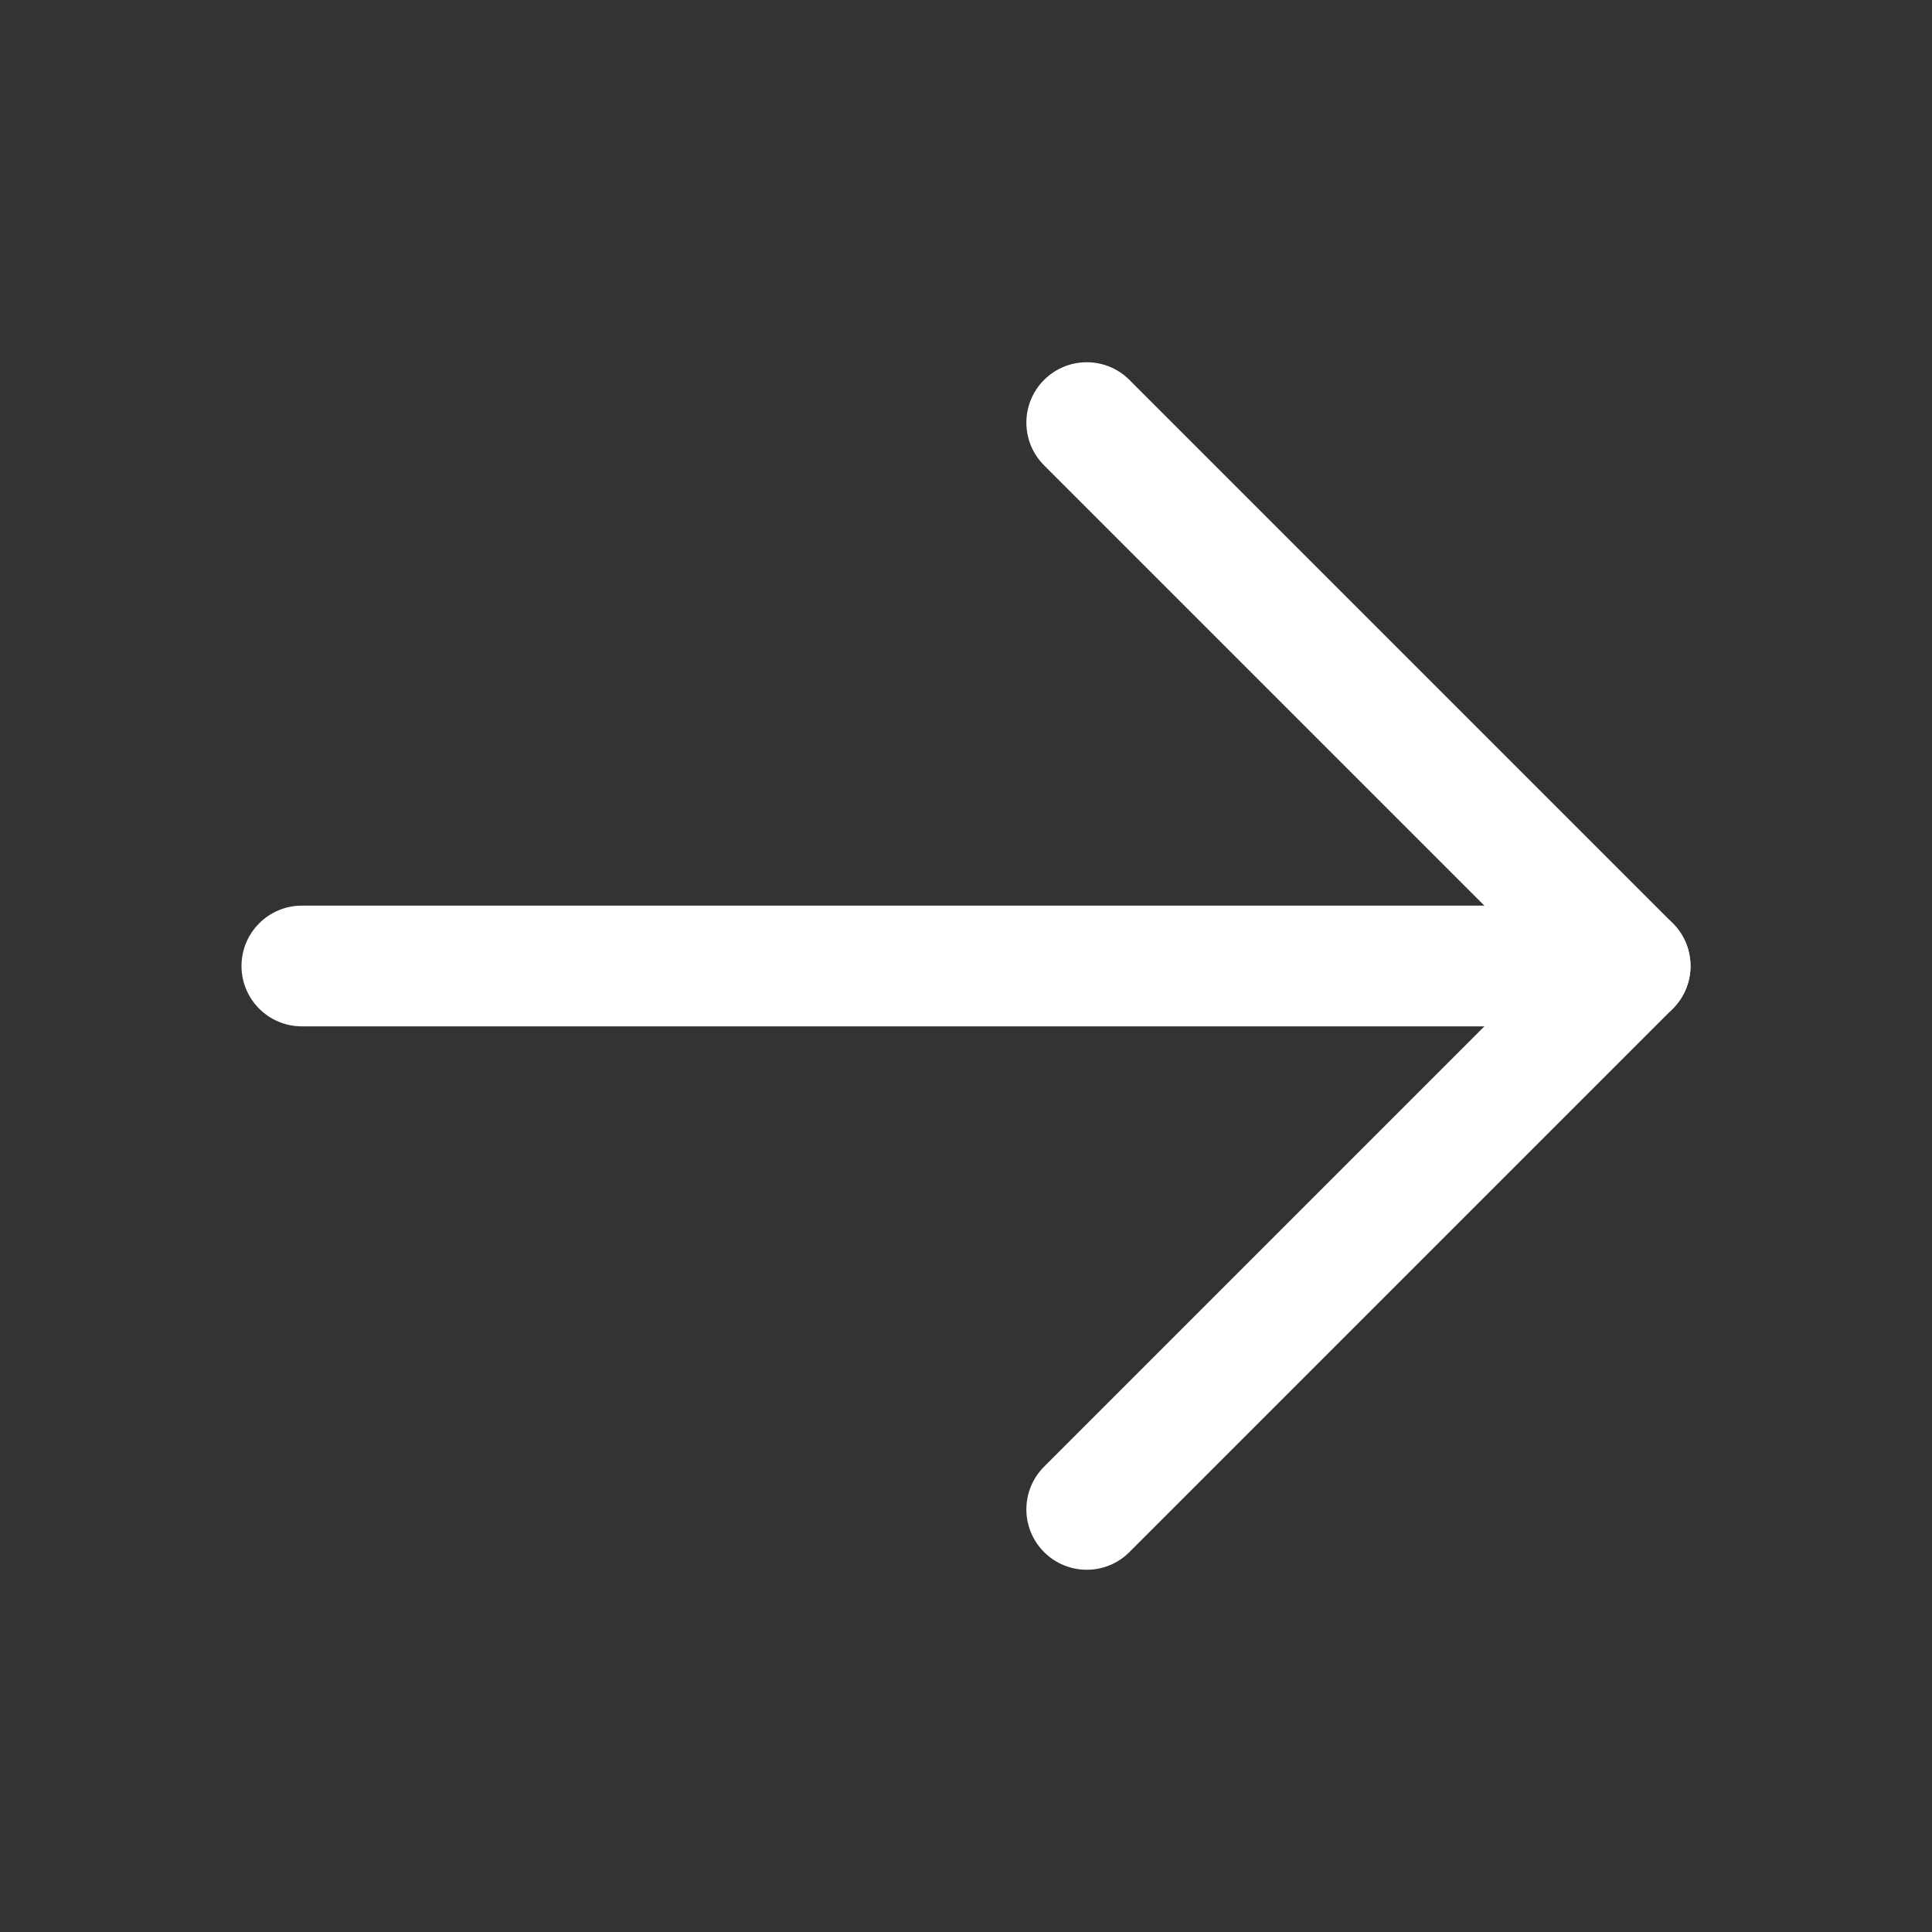
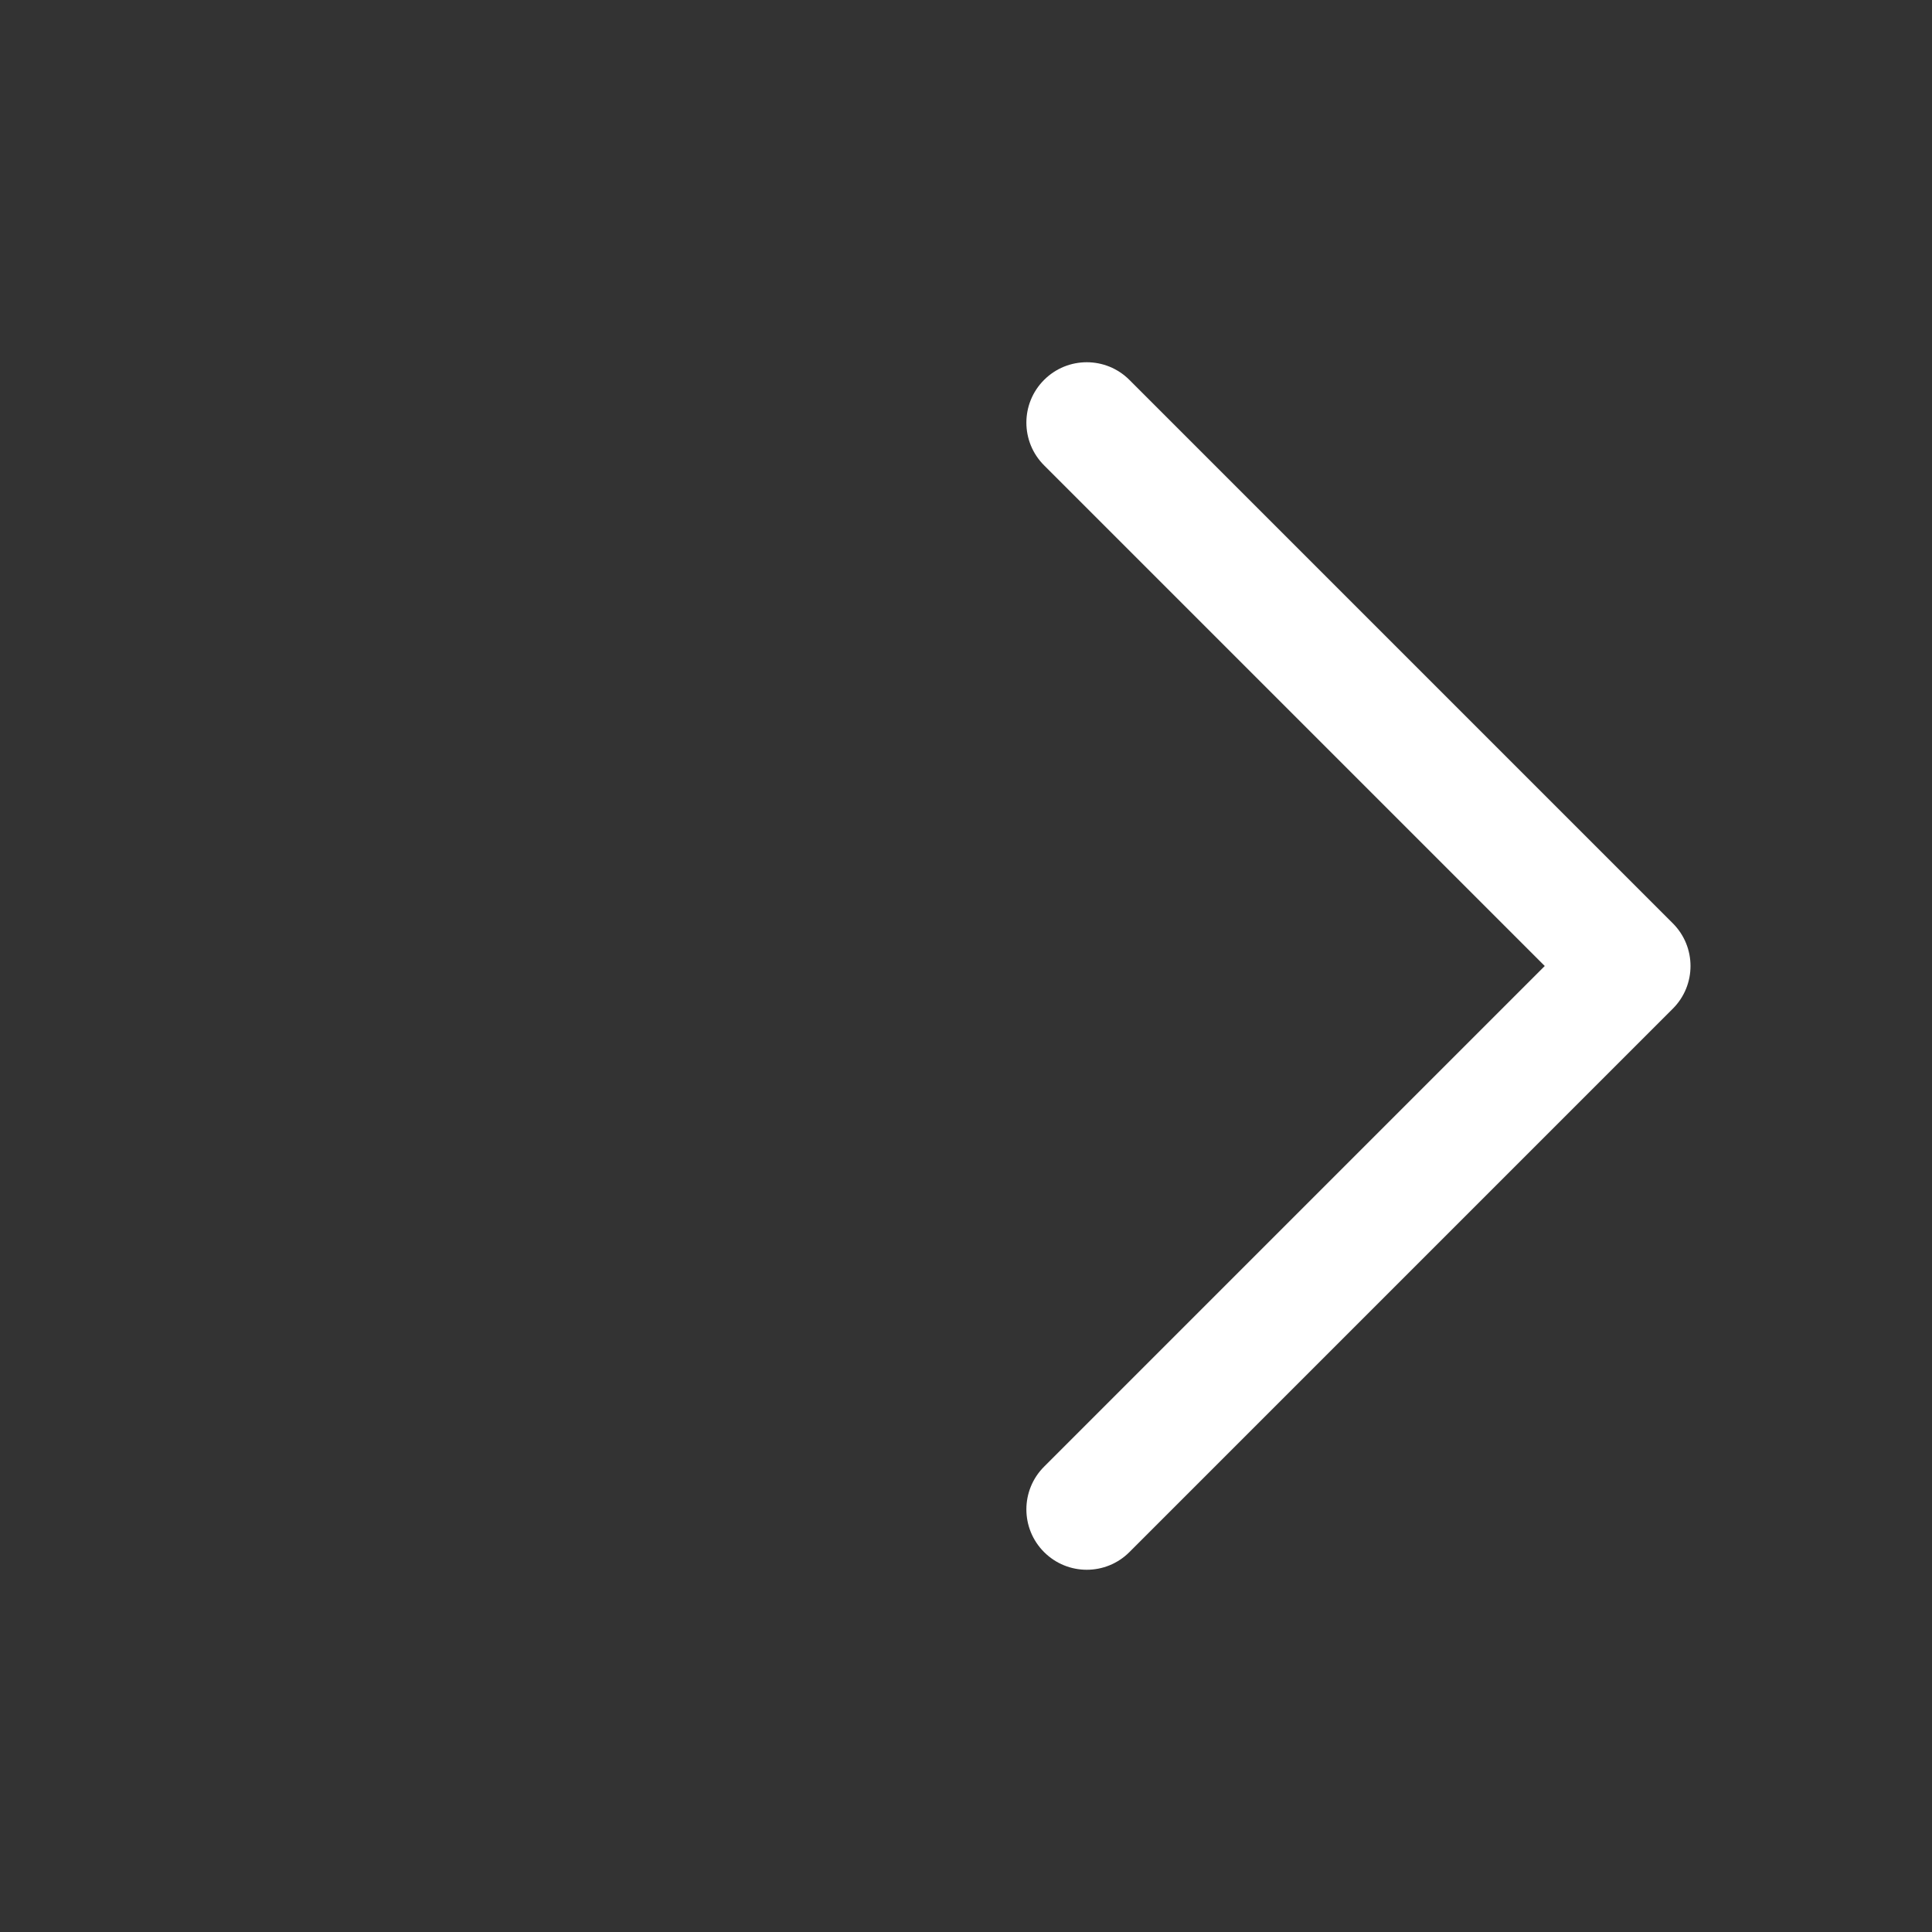
<svg xmlns="http://www.w3.org/2000/svg" width="50" height="50" viewBox="0 0 50 50" fill="none">
  <rect x="0" y="0" width="50" height="50" fill="#333333" stroke="none" />
-   <path fill-rule="evenodd" clip-rule="evenodd" d="M6.25 25C6.25 24.137 6.95 23.438 7.812 23.438H42.188C43.05 23.438 43.75 24.137 43.75 25C43.75 25.863 43.05 26.562 42.188 26.562H7.812C6.95 26.562 6.25 25.863 6.25 25Z" fill="white" />
  <path fill-rule="evenodd" clip-rule="evenodd" d="M27.02 9.833C27.63 9.222 28.62 9.222 29.23 9.833L43.292 23.895C43.903 24.505 43.903 25.495 43.292 26.105L29.23 40.167C28.62 40.778 27.63 40.778 27.02 40.167C26.41 39.557 26.41 38.568 27.02 37.958L39.978 25L27.02 12.042C26.41 11.432 26.41 10.443 27.02 9.833Z" fill="white" />
</svg>